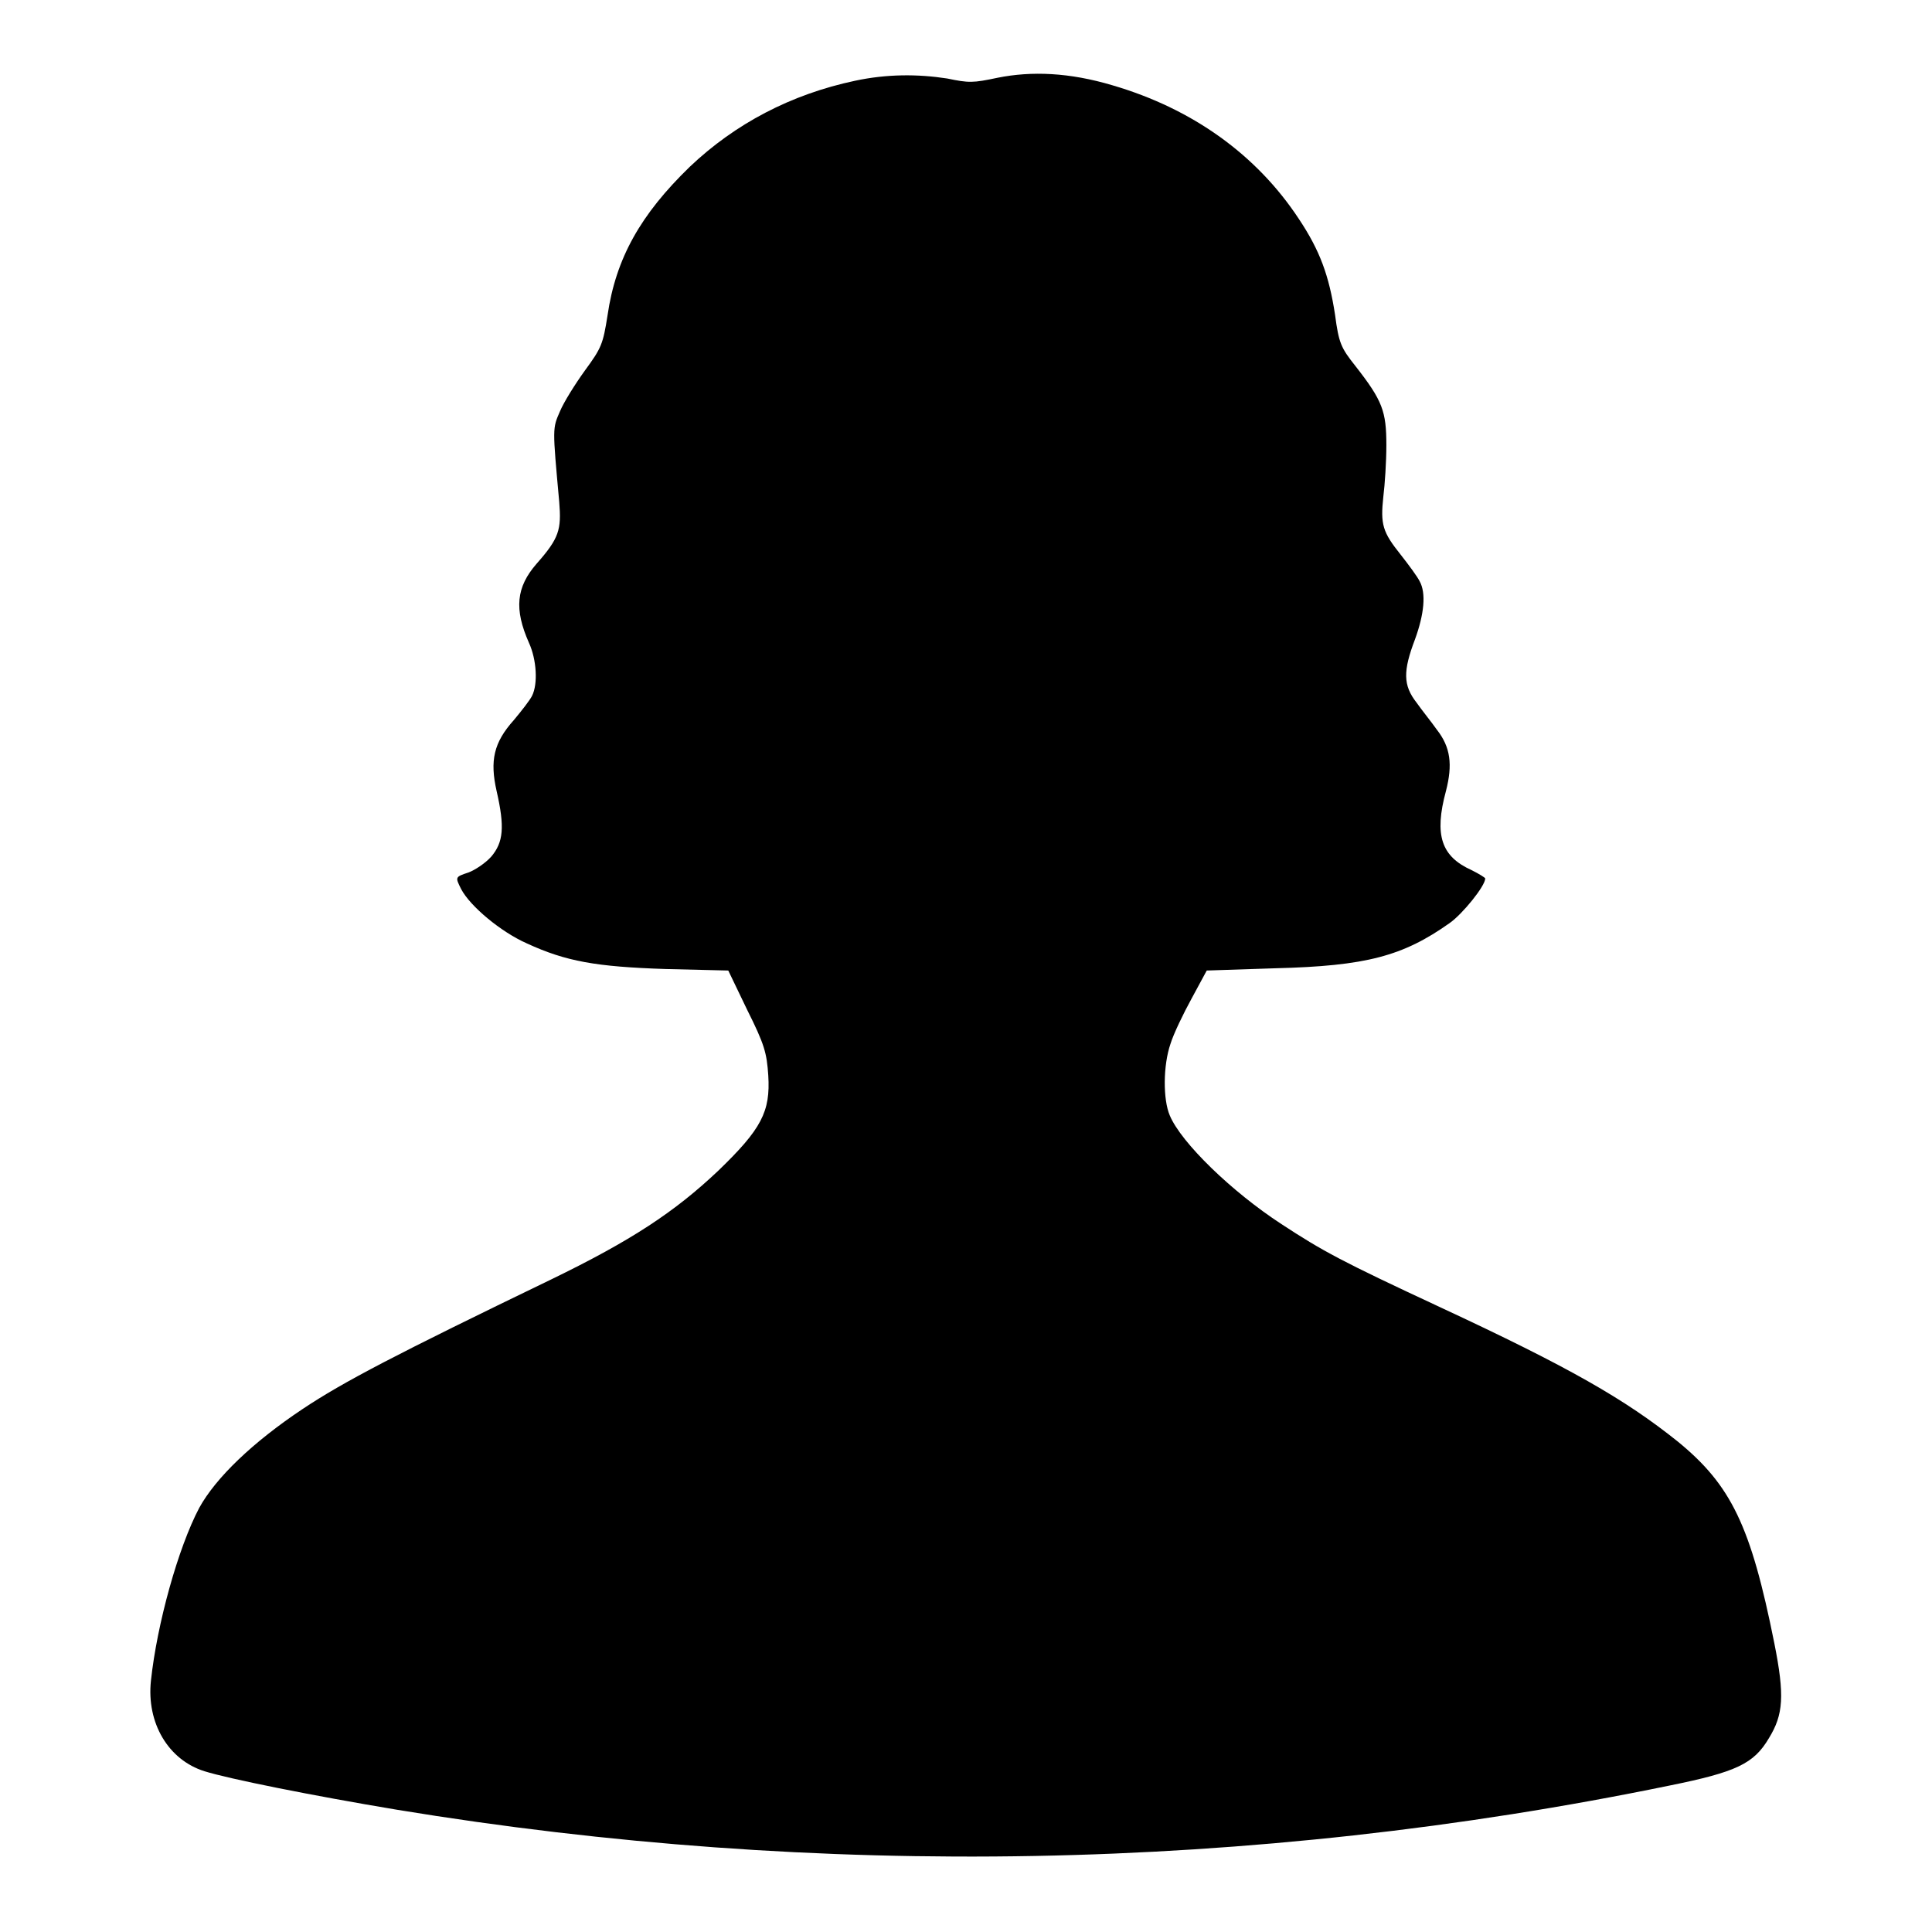
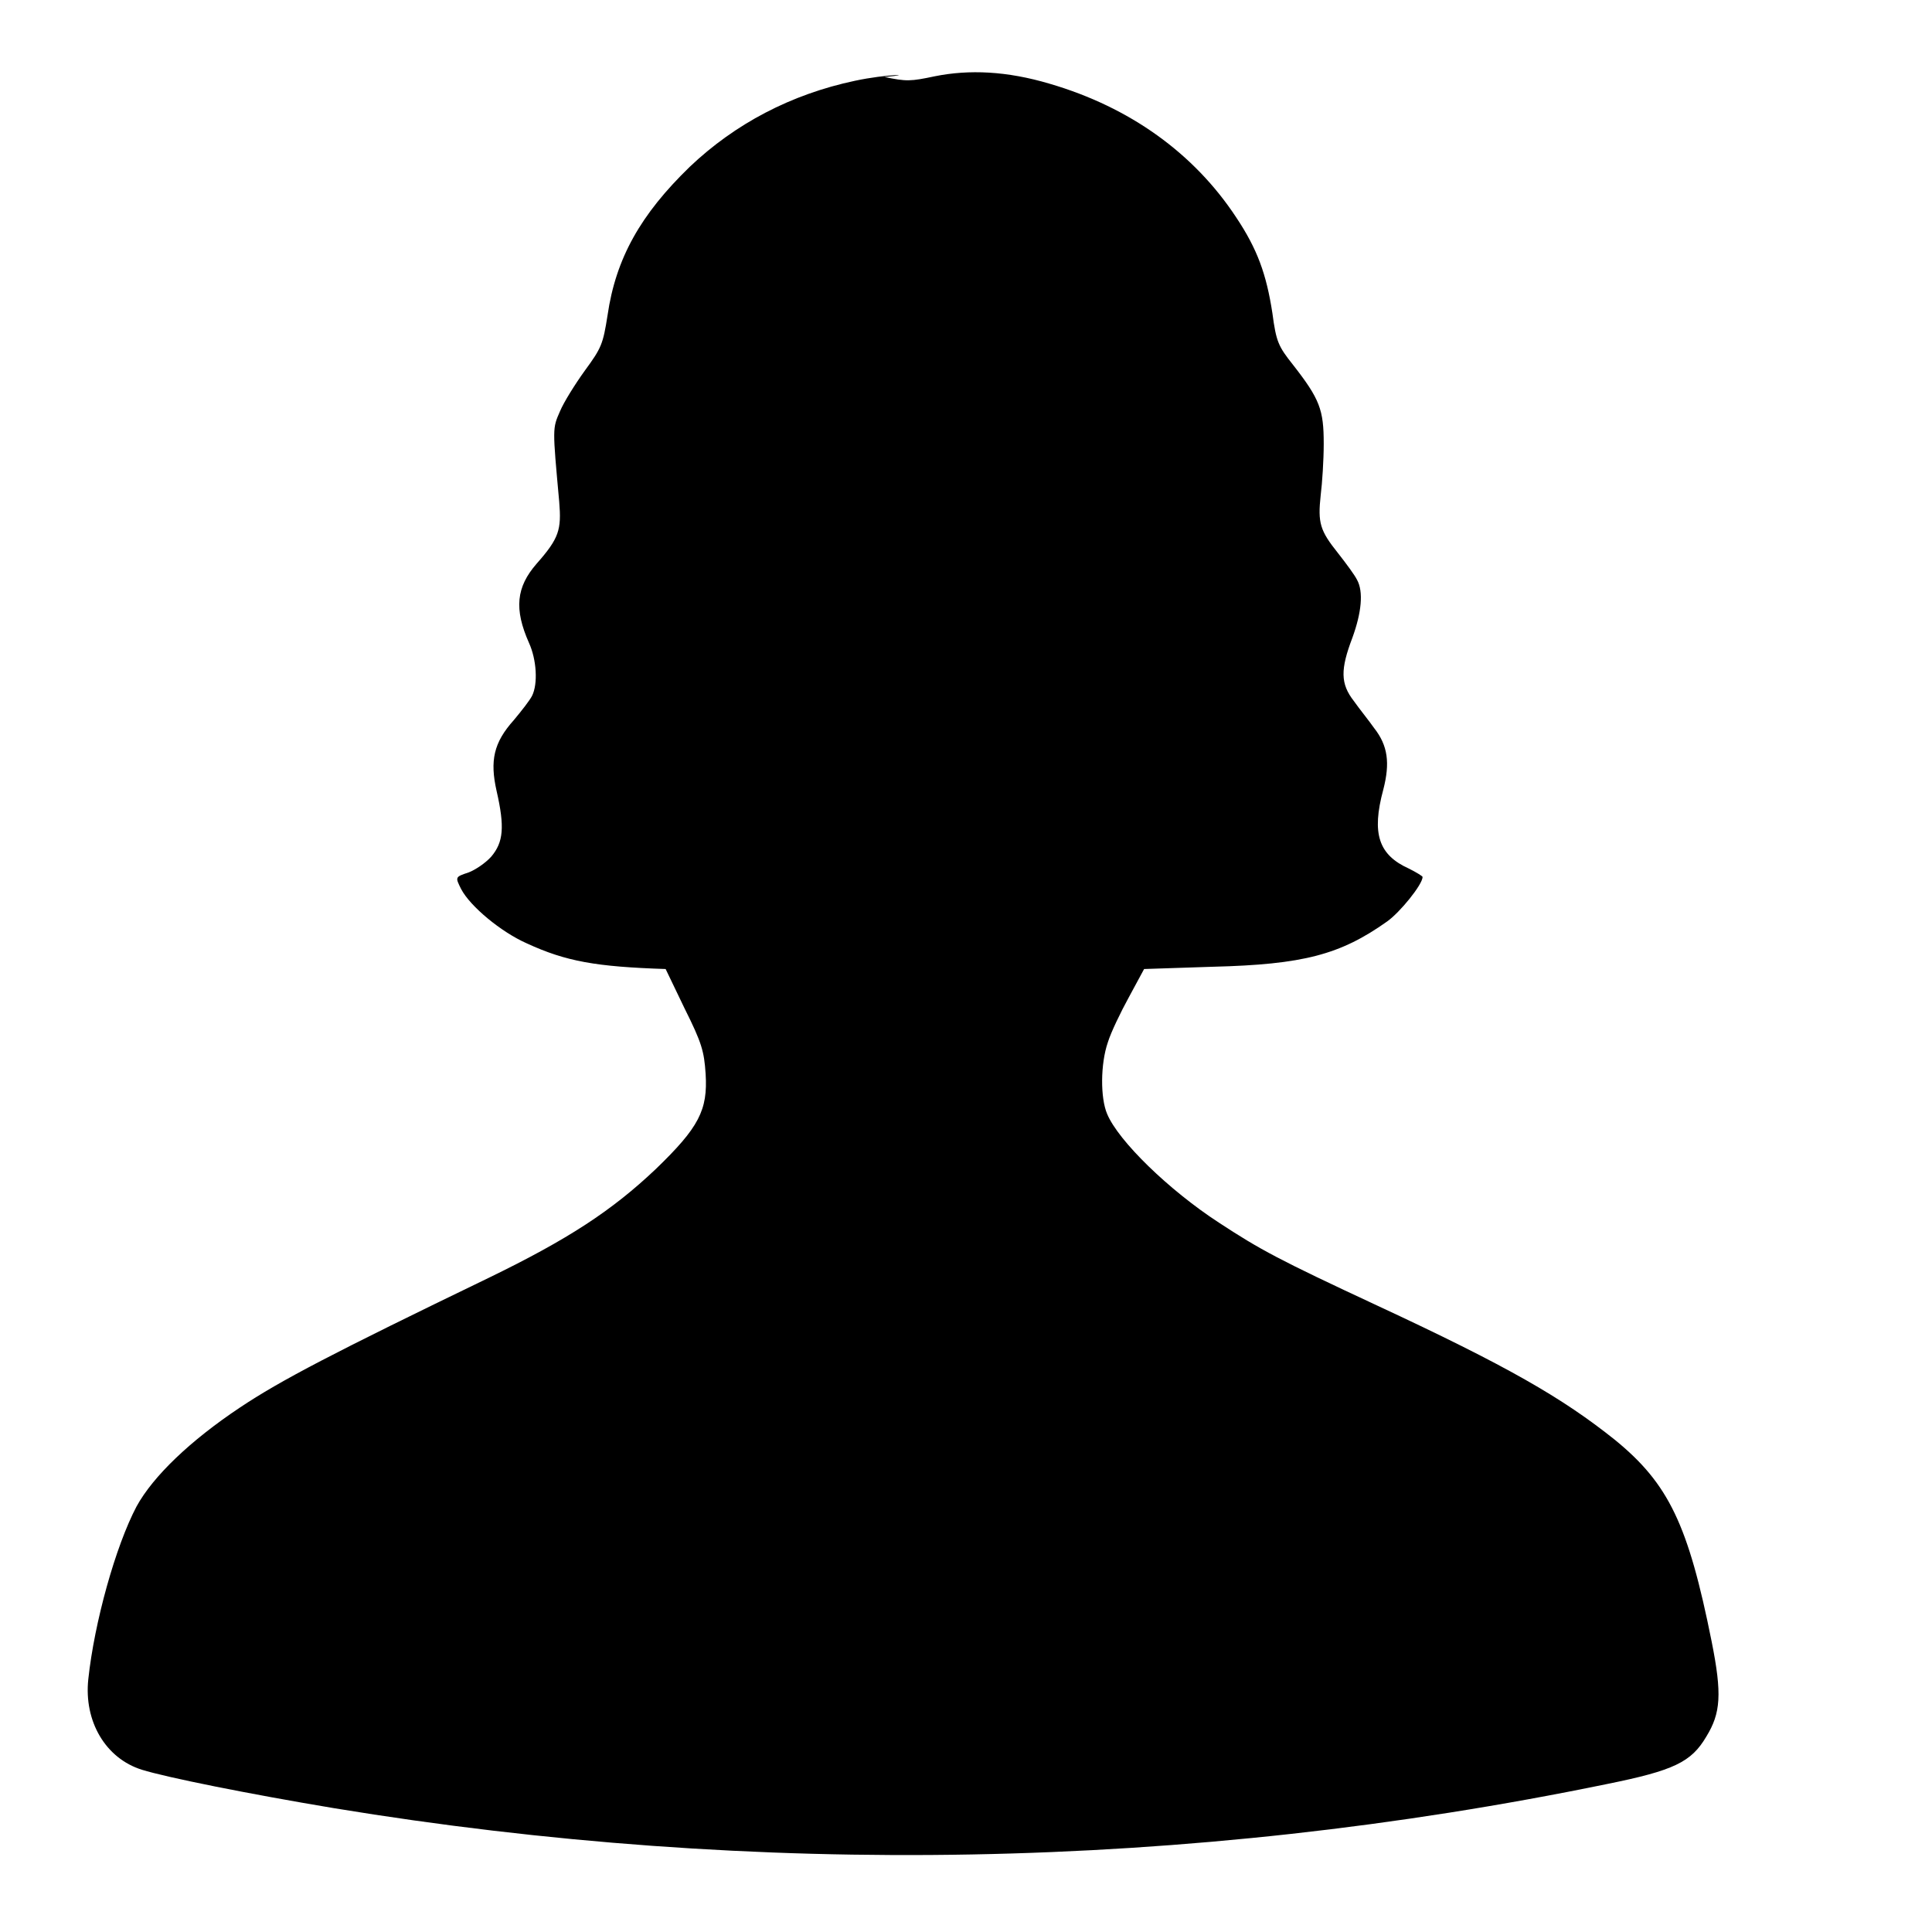
<svg xmlns="http://www.w3.org/2000/svg" version="1.1" x="0px" y="0px" viewBox="0 0 256 256" enable-background="new 0 0 256 256" xml:space="preserve">
  <g>
    <g>
      <g>
-         <path fill="#000000" d="M113.3,10.7c-8.5,1.8-15.9,5.7-21.9,11.4c-6.5,6.3-9.8,12.1-10.9,19.7c-0.6,3.8-0.8,4.3-3,7.3c-1.3,1.8-2.8,4.2-3.3,5.4c-1,2.3-1,2.1-0.1,12c0.3,3.7,0,4.8-3,8.2c-2.7,3.1-3,6-1,10.5c1,2.2,1.2,5.4,0.4,7c-0.3,0.6-1.4,2-2.4,3.2c-2.7,3-3.2,5.4-2.3,9.4c1.1,4.8,0.9,6.8-0.7,8.7c-0.8,0.9-2.2,1.8-3,2.1c-1.8,0.6-1.8,0.6-1,2.2c1.2,2.3,5.3,5.7,8.7,7.2c5.2,2.4,9.2,3.1,18.4,3.4l8.3,0.2l2.5,5.2c2.3,4.6,2.6,5.7,2.8,8.7c0.3,4.8-0.9,7.1-6.6,12.6c-5.8,5.5-11.6,9.3-22.1,14.4c-20.7,10-27.6,13.6-33,17.2c-6.6,4.4-11.5,9.1-13.7,13.1c-2.8,5.3-5.6,15.4-6.4,22.9c-0.6,5.6,2.3,10.5,7.1,12c3.2,1,14.1,3.2,25.5,5.1c55.9,9.2,113.2,8.2,168.6-3.2c8.9-1.8,11.2-2.9,13.2-6.3c1.9-3.1,2.1-5.6,0.7-12.6c-3.1-15.5-5.7-20.9-12.8-26.7c-7-5.6-14.3-9.8-31.5-17.8c-13.1-6.1-15.5-7.4-21-11c-6.6-4.3-13.3-10.8-14.8-14.4c-0.9-2.1-0.9-6.6,0.1-9.5c0.4-1.3,1.7-4,2.8-6l2-3.7l9.1-0.3c12-0.3,16.9-1.6,23.1-6c1.7-1.2,4.7-4.9,4.7-5.9c0-0.1-0.8-0.6-1.8-1.1c-4-1.8-5-4.6-3.4-10.5c0.9-3.5,0.6-5.8-1.2-8.1c-0.7-1-2-2.6-2.7-3.6c-1.8-2.3-1.8-4.2-0.2-8.4c1.2-3.3,1.5-6.1,0.6-7.7c-0.3-0.6-1.4-2.1-2.5-3.5c-2.4-3-2.7-4-2.3-7.7c0.2-1.6,0.4-4.6,0.4-6.8c0-4.5-0.5-5.9-4.1-10.5c-1.9-2.4-2.2-3-2.7-6.8c-0.8-5.2-2-8.5-4.8-12.7c-5.6-8.5-14.1-14.6-24.7-17.7c-5.7-1.7-10.7-1.9-15.2-1c-3.3,0.7-3.8,0.7-6.7,0.1C121.6,9.8,117.5,9.8,113.3,10.7z" />
+         <path fill="#000000" d="M113.3,10.7c-8.5,1.8-15.9,5.7-21.9,11.4c-6.5,6.3-9.8,12.1-10.9,19.7c-0.6,3.8-0.8,4.3-3,7.3c-1.3,1.8-2.8,4.2-3.3,5.4c-1,2.3-1,2.1-0.1,12c0.3,3.7,0,4.8-3,8.2c-2.7,3.1-3,6-1,10.5c1,2.2,1.2,5.4,0.4,7c-0.3,0.6-1.4,2-2.4,3.2c-2.7,3-3.2,5.4-2.3,9.4c1.1,4.8,0.9,6.8-0.7,8.7c-0.8,0.9-2.2,1.8-3,2.1c-1.8,0.6-1.8,0.6-1,2.2c1.2,2.3,5.3,5.7,8.7,7.2c5.2,2.4,9.2,3.1,18.4,3.4l2.5,5.2c2.3,4.6,2.6,5.7,2.8,8.7c0.3,4.8-0.9,7.1-6.6,12.6c-5.8,5.5-11.6,9.3-22.1,14.4c-20.7,10-27.6,13.6-33,17.2c-6.6,4.4-11.5,9.1-13.7,13.1c-2.8,5.3-5.6,15.4-6.4,22.9c-0.6,5.6,2.3,10.5,7.1,12c3.2,1,14.1,3.2,25.5,5.1c55.9,9.2,113.2,8.2,168.6-3.2c8.9-1.8,11.2-2.9,13.2-6.3c1.9-3.1,2.1-5.6,0.7-12.6c-3.1-15.5-5.7-20.9-12.8-26.7c-7-5.6-14.3-9.8-31.5-17.8c-13.1-6.1-15.5-7.4-21-11c-6.6-4.3-13.3-10.8-14.8-14.4c-0.9-2.1-0.9-6.6,0.1-9.5c0.4-1.3,1.7-4,2.8-6l2-3.7l9.1-0.3c12-0.3,16.9-1.6,23.1-6c1.7-1.2,4.7-4.9,4.7-5.9c0-0.1-0.8-0.6-1.8-1.1c-4-1.8-5-4.6-3.4-10.5c0.9-3.5,0.6-5.8-1.2-8.1c-0.7-1-2-2.6-2.7-3.6c-1.8-2.3-1.8-4.2-0.2-8.4c1.2-3.3,1.5-6.1,0.6-7.7c-0.3-0.6-1.4-2.1-2.5-3.5c-2.4-3-2.7-4-2.3-7.7c0.2-1.6,0.4-4.6,0.4-6.8c0-4.5-0.5-5.9-4.1-10.5c-1.9-2.4-2.2-3-2.7-6.8c-0.8-5.2-2-8.5-4.8-12.7c-5.6-8.5-14.1-14.6-24.7-17.7c-5.7-1.7-10.7-1.9-15.2-1c-3.3,0.7-3.8,0.7-6.7,0.1C121.6,9.8,117.5,9.8,113.3,10.7z" />
      </g>
    </g>
  </g>
</svg>